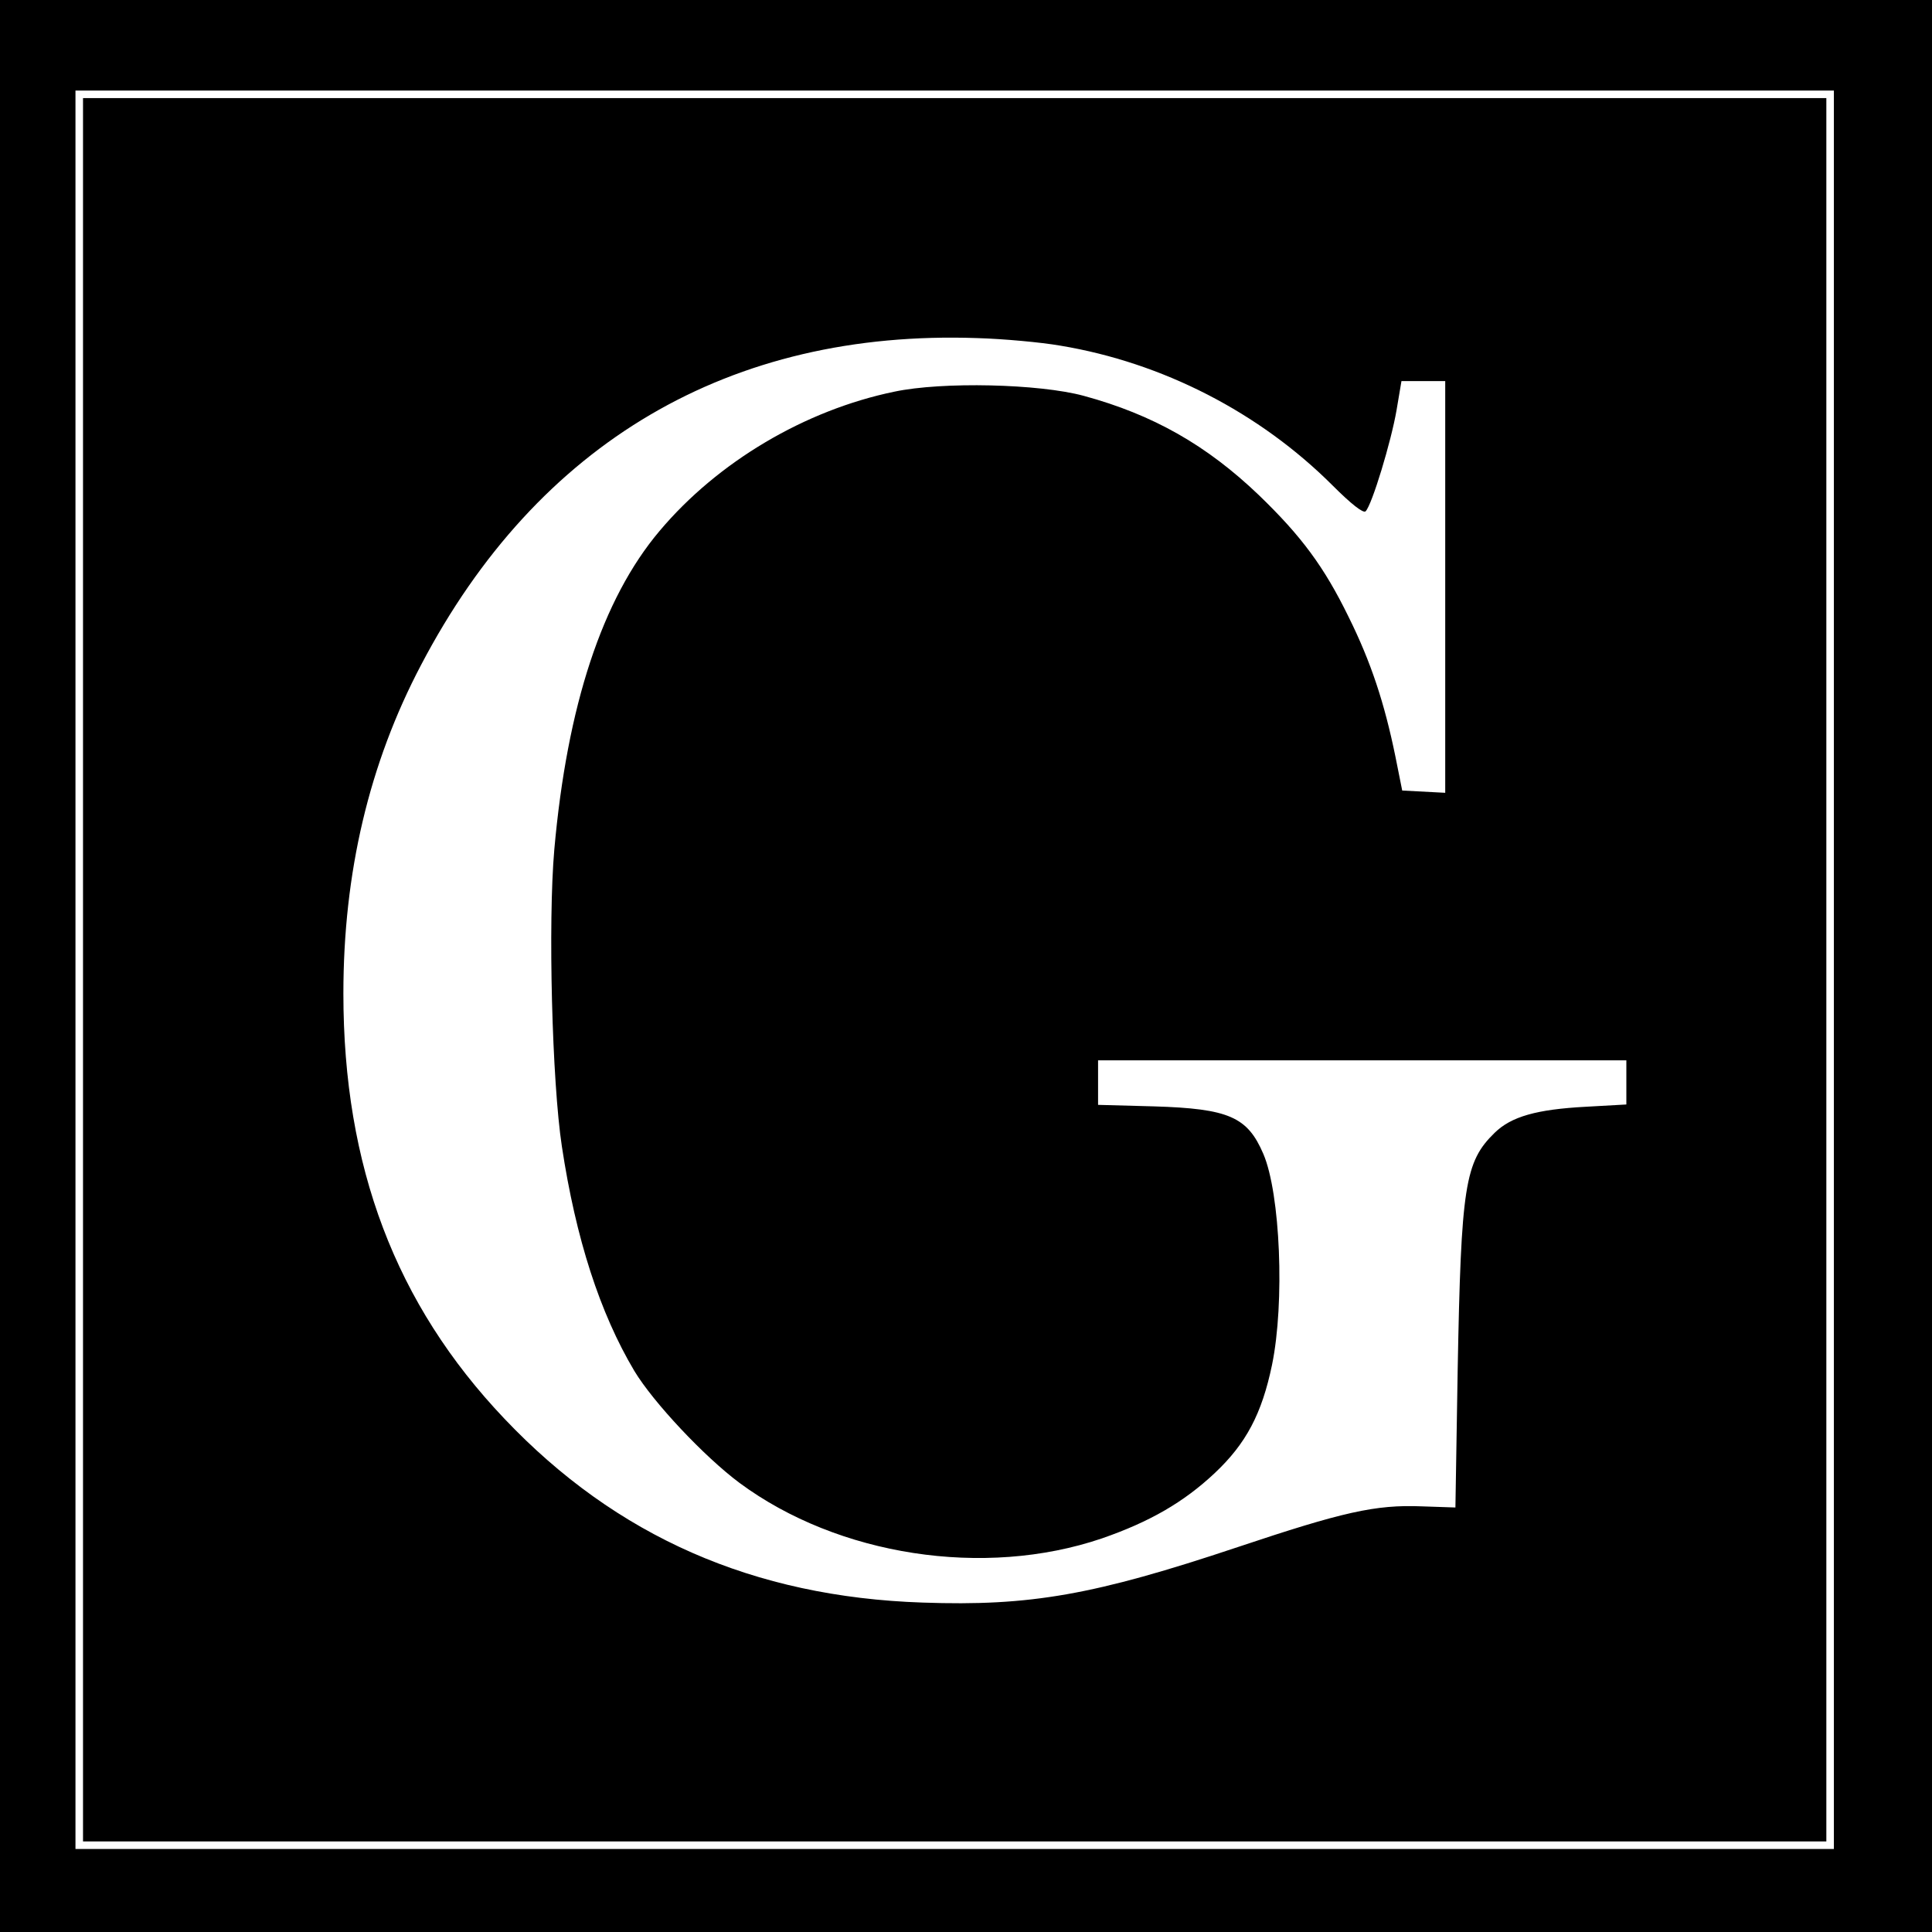
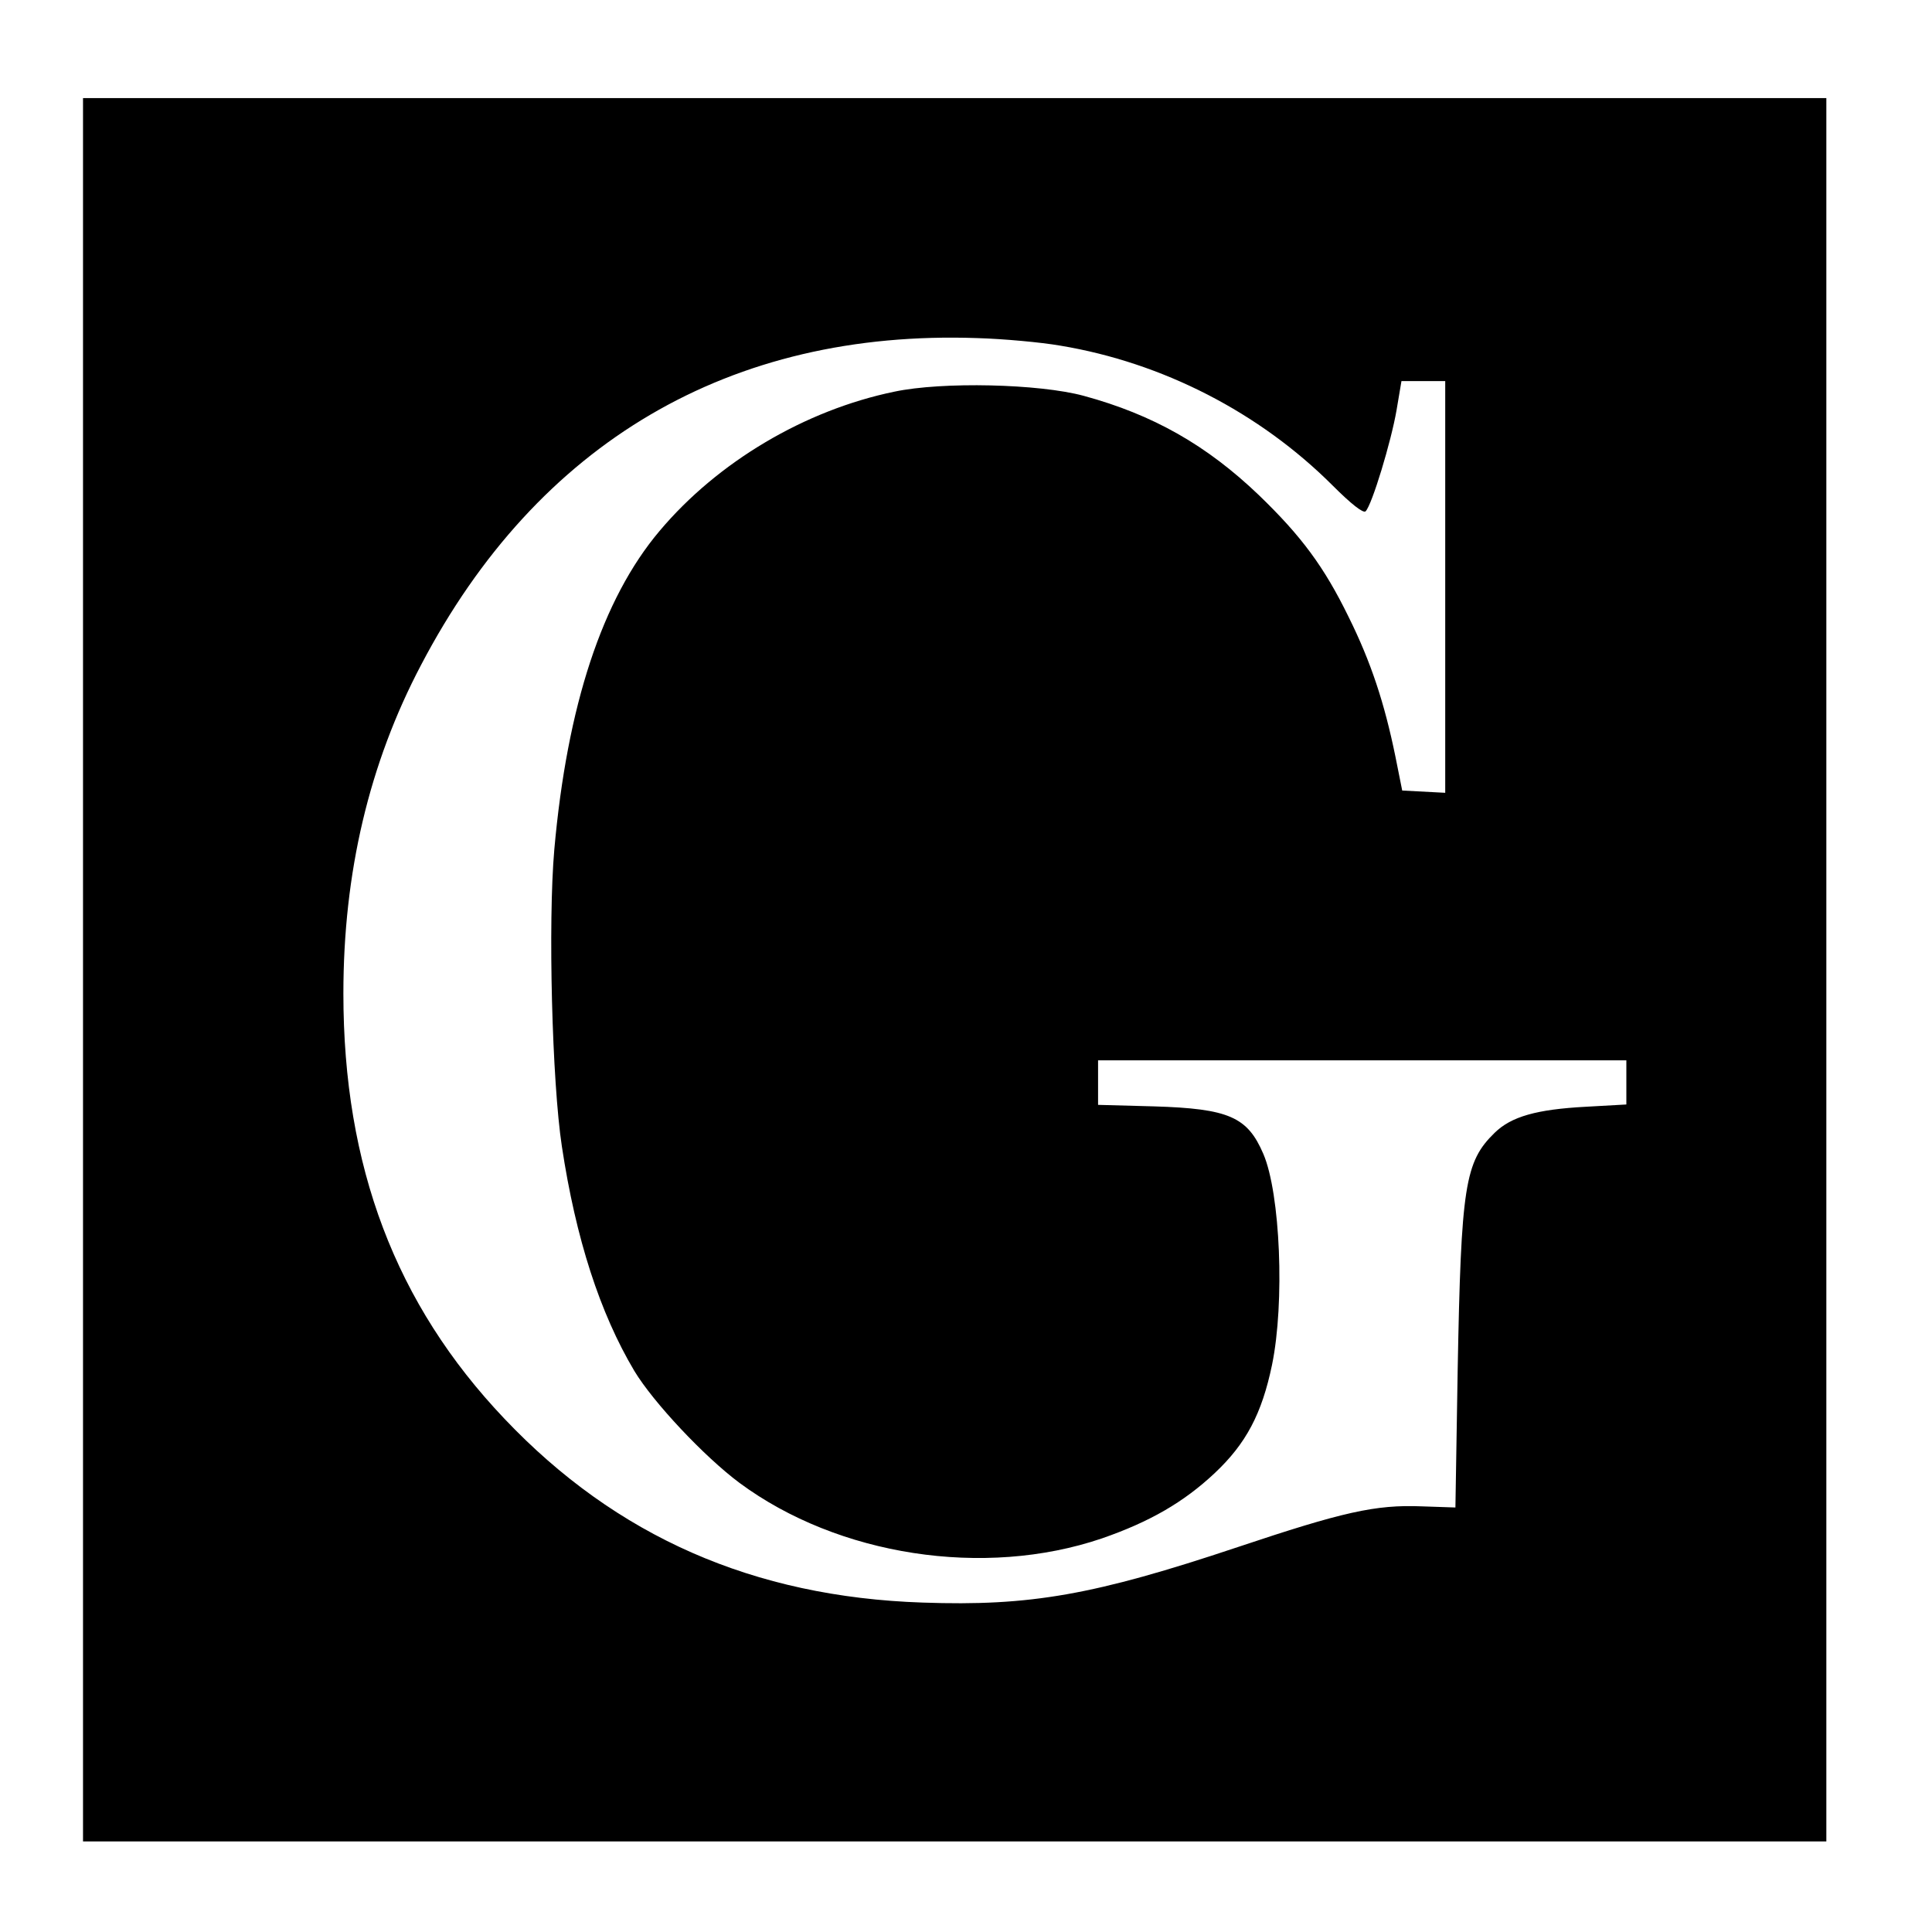
<svg xmlns="http://www.w3.org/2000/svg" version="1.0" width="512pt" height="512pt" viewBox="0 0 512 512" preserveAspectRatio="xMidYMid meet">
  <g transform="translate(0,512) scale(0.1,-0.1)" fill="#000000" stroke="none">
-     <path d="M0 2560 l0 -2560 2560 0 2560 0 0 2560 0 2560 -2560 0 -2560 0 0 -2560z m4860 -10 l0 -2330 -2330 0 -2330 0 0 2330 0 2330 2330 0 2330 0 0 -2330z" />
    <path d="M220 2550 l0 -2310 2310 0 2310 0 0 2310 0 2310 -2310 0 -2310 0 0 -2310z m2590 1654 c271 -45 528 -177 722 -371 49 -49 81 -74 87 -68 17 17 68 186 82 268 l13 77 58 0 58 0 0 -545 0 -546 -57 3 -57 3 -18 90 c-29 142 -65 251 -124 370 -65 133 -125 214 -238 323 -138 132 -280 213 -464 263 -118 32 -375 38 -502 11 -237 -49 -468 -186 -622 -369 -152 -180 -245 -463 -279 -844 -17 -194 -6 -616 20 -787 37 -245 101 -442 192 -595 50 -83 185 -227 279 -297 261 -193 648 -253 960 -147 127 44 217 96 299 173 83 78 125 157 152 287 34 165 22 454 -23 559 -42 98 -91 120 -290 126 l-148 4 0 59 0 59 700 0 700 0 0 -59 0 -58 -107 -6 c-131 -7 -198 -26 -242 -69 -79 -77 -89 -140 -98 -628 l-6 -365 -89 3 c-123 5 -210 -15 -488 -108 -380 -127 -549 -157 -835 -147 -448 15 -812 175 -1108 487 -289 304 -427 669 -427 1127 0 320 68 609 206 871 309 590 819 889 1474 866 69 -2 168 -11 220 -20z" />
  </g>
</svg>